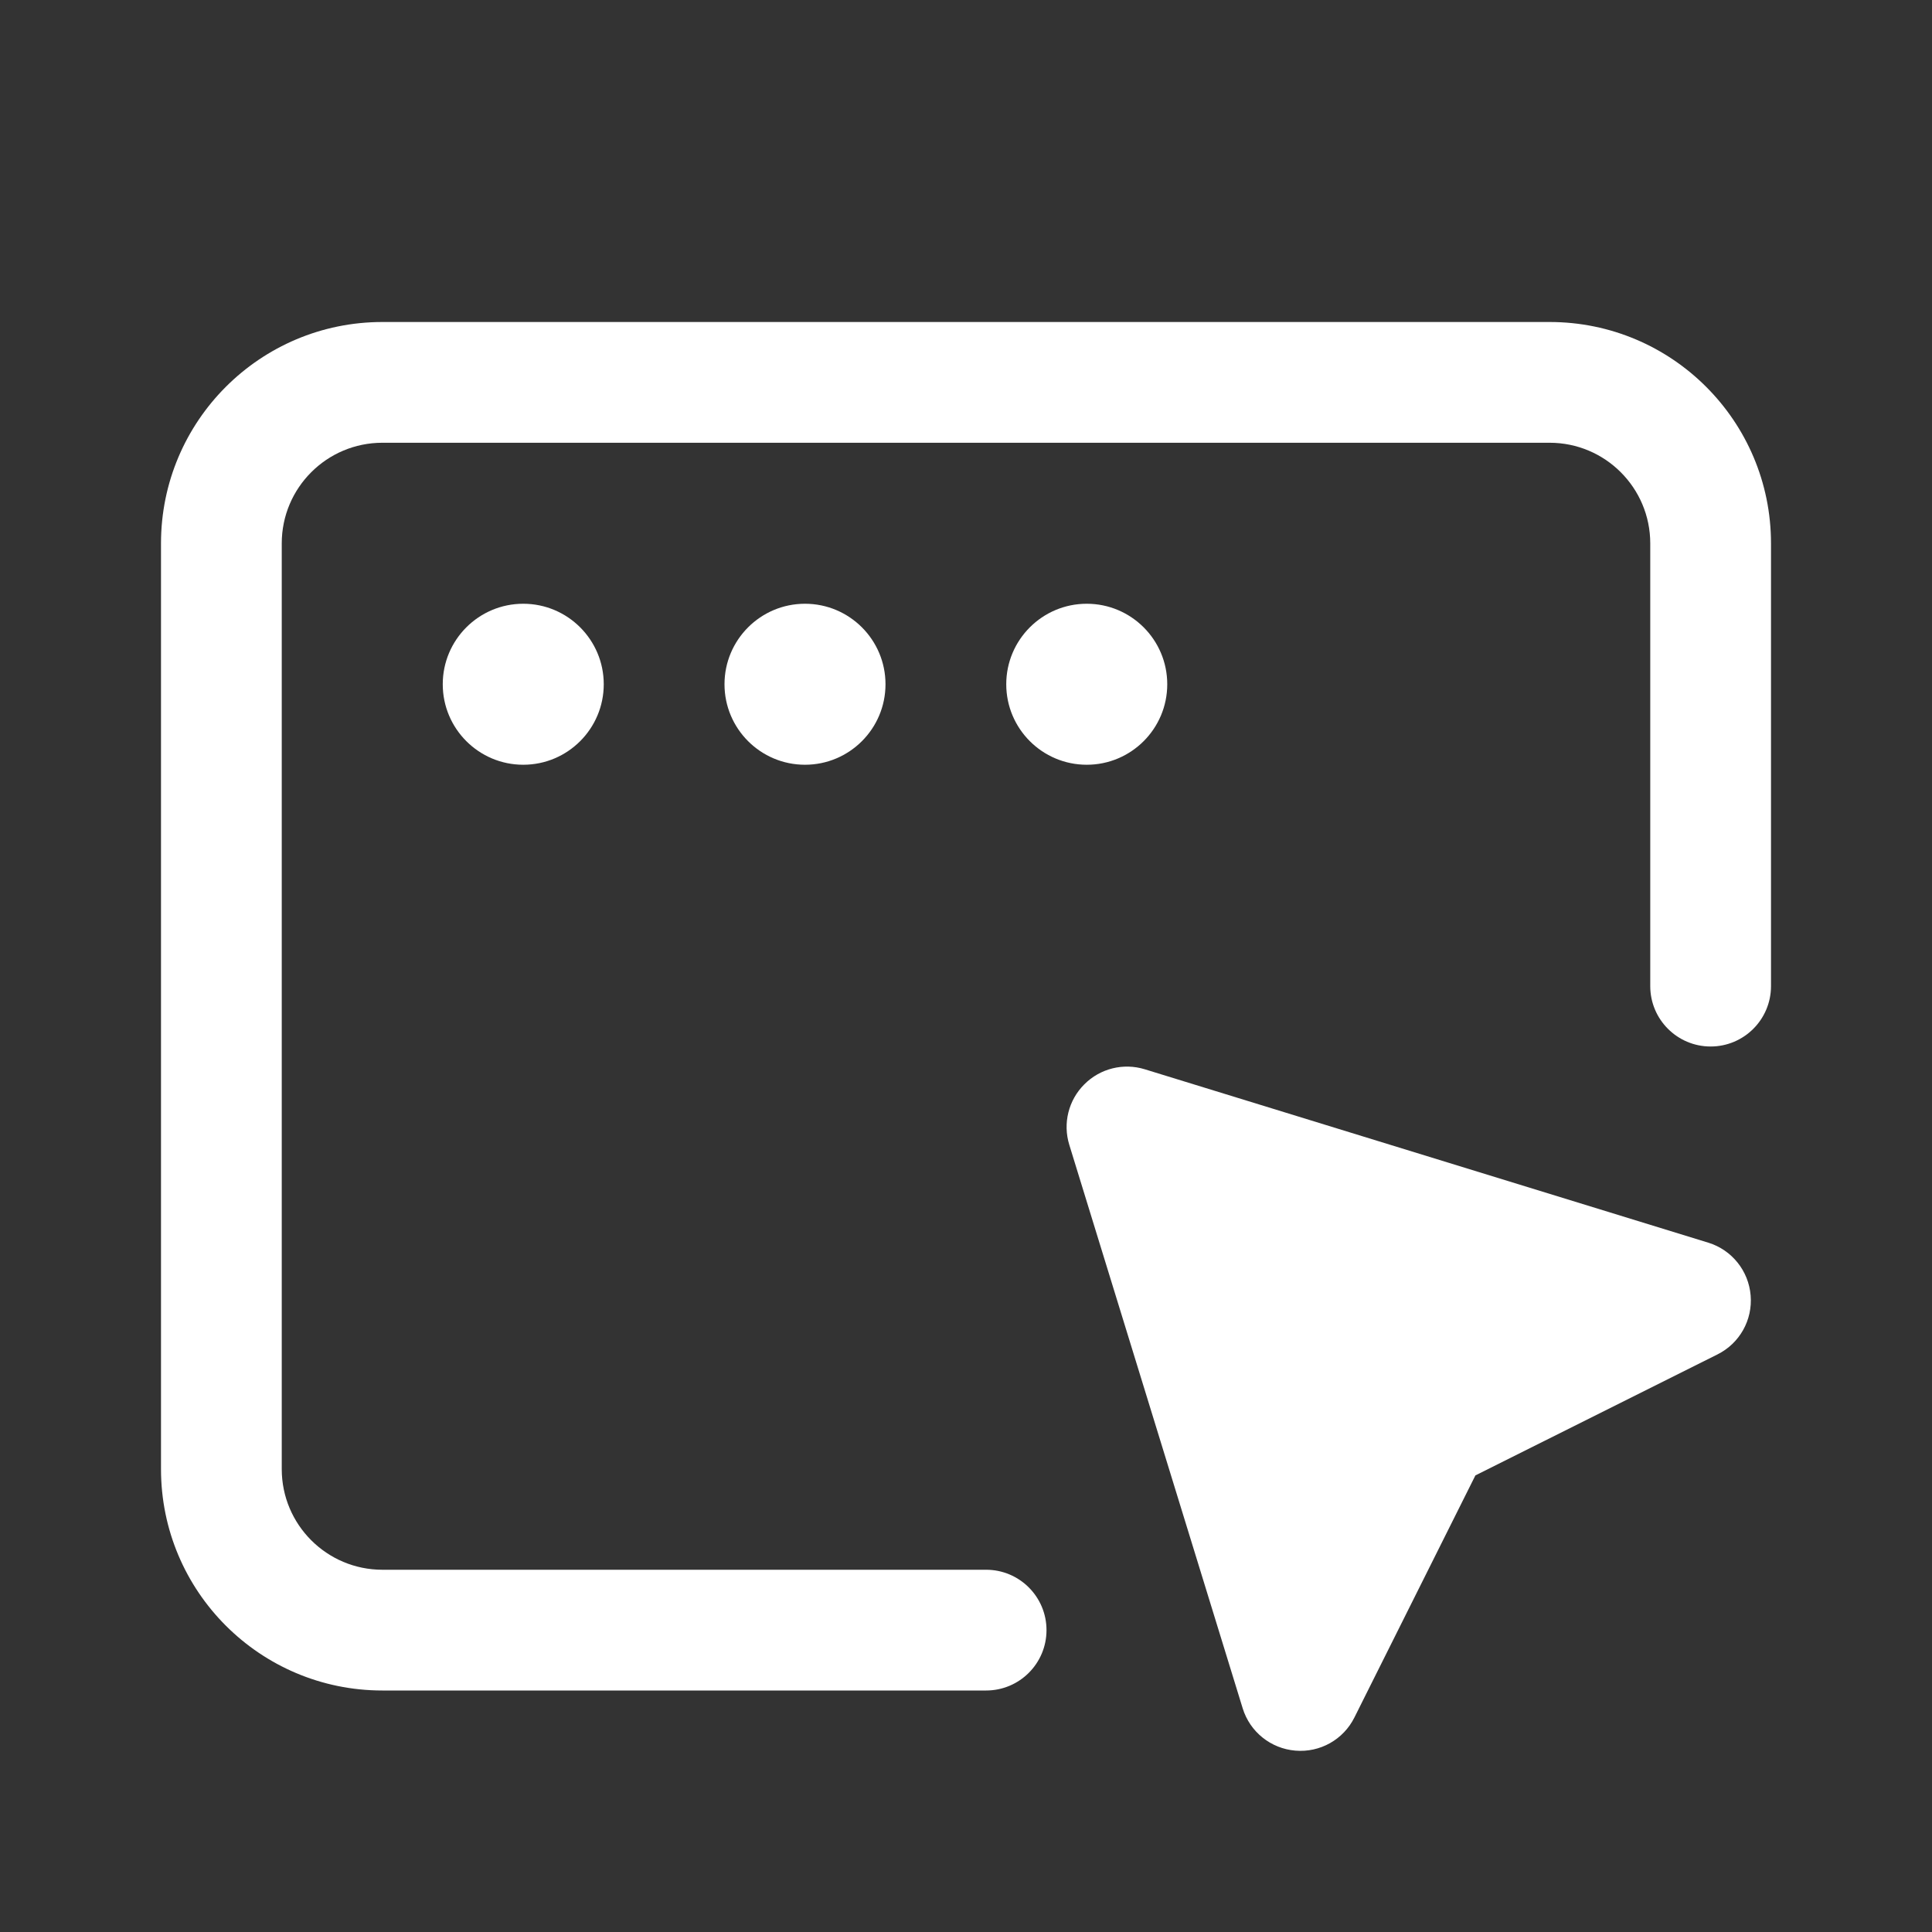
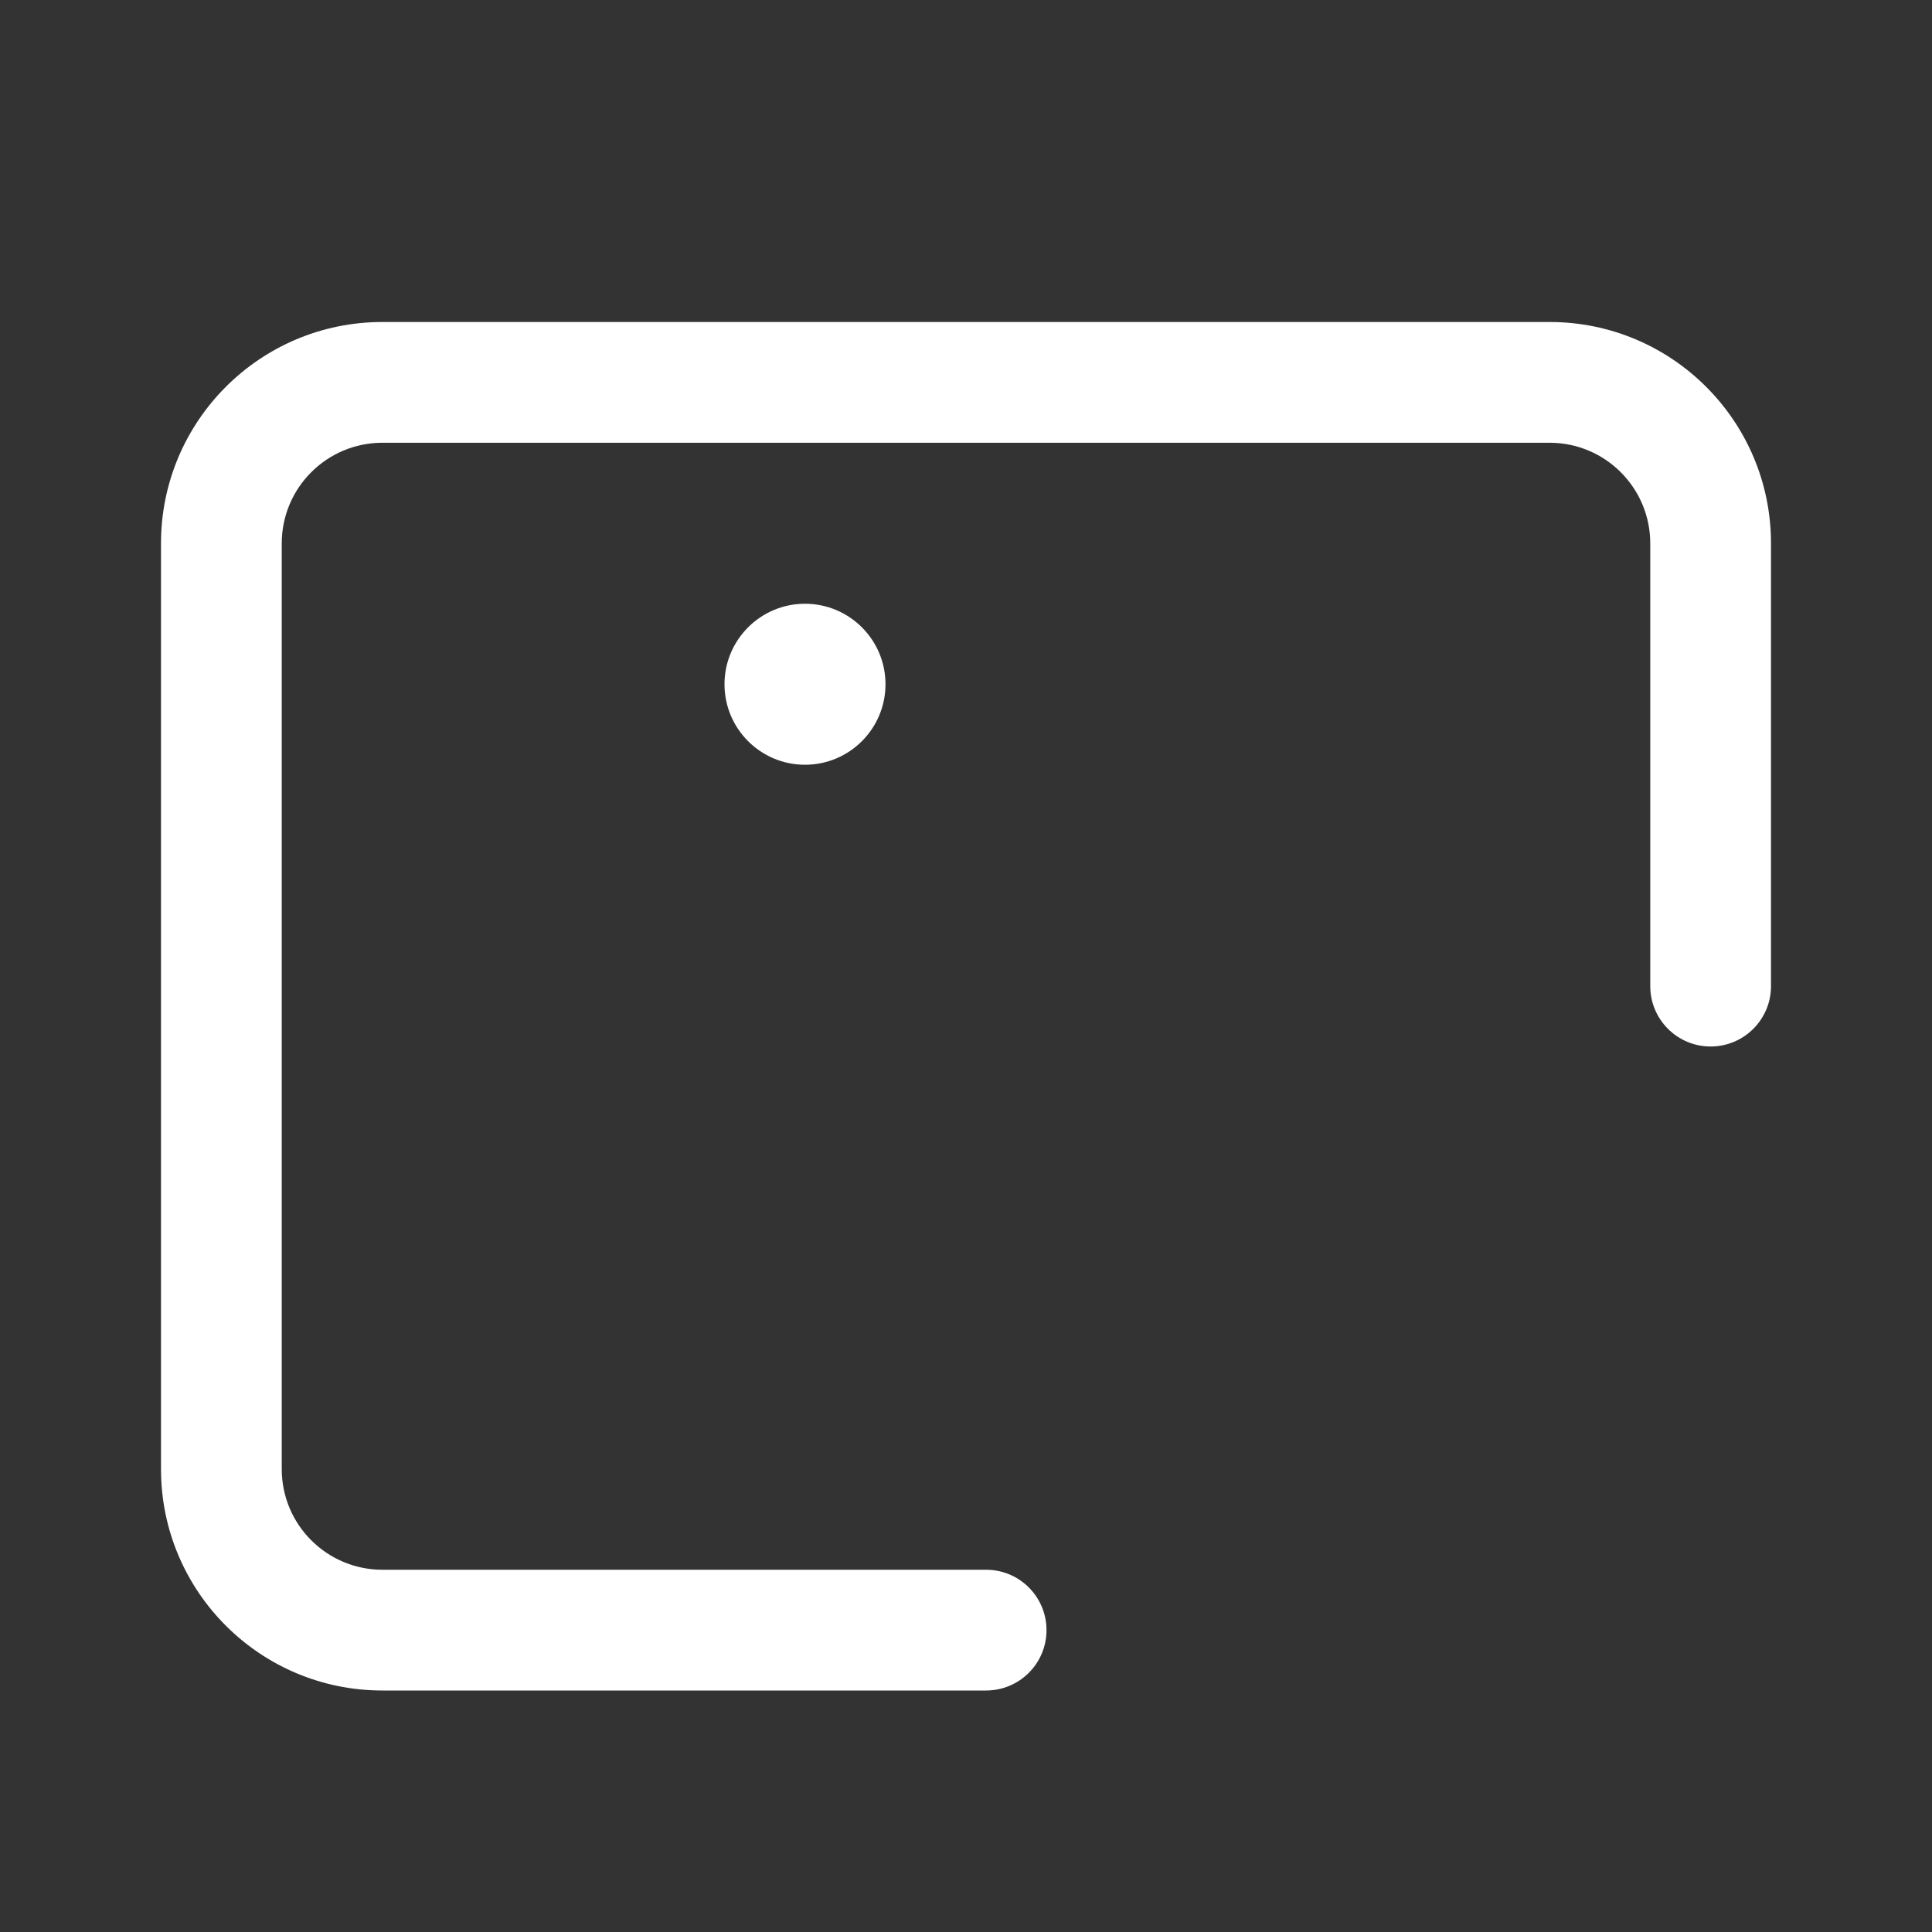
<svg xmlns="http://www.w3.org/2000/svg" width="24" height="24" viewBox="0 0 24 24" fill="none">
  <rect x="0" y="0" width="24" height="24" fill="#333333" stroke="none" />
  <path d="M4.75 4C3.231 4 2 5.231 2 6.75V18.25C2 19.769 3.231 21 4.75 21H12.25C12.664 21 13 20.664 13 20.25C13 19.836 12.664 19.5 12.25 19.5H4.75C4.06 19.5 3.5 18.94 3.5 18.25V6.75C3.5 6.06 4.06 5.5 4.75 5.5H19.25C19.94 5.5 20.5 6.06 20.5 6.75V12.25C20.5 12.664 20.836 13 21.25 13C21.664 13 22 12.664 22 12.25V6.75C22 5.231 20.769 4 19.25 4H4.75Z" fill="white" />
-   <path d="M6.5 9.5C5.948 9.5 5.5 9.052 5.5 8.5C5.5 7.948 5.948 7.5 6.5 7.5C7.052 7.5 7.5 7.948 7.5 8.5C7.5 9.052 7.052 9.5 6.5 9.5Z" fill="white" />
-   <path d="M13.47 13.47C13.666 13.273 13.955 13.201 14.221 13.283L21.221 15.437C21.514 15.527 21.722 15.787 21.747 16.092C21.773 16.398 21.61 16.688 21.335 16.825L18.328 18.328L16.825 21.335C16.688 21.61 16.398 21.773 16.092 21.747C15.787 21.722 15.527 21.514 15.437 21.221L13.283 14.221C13.201 13.955 13.273 13.666 13.47 13.47Z" fill="white" />
  <path d="M10 9.5C9.448 9.5 9 9.052 9 8.5C9 7.948 9.448 7.5 10 7.5C10.552 7.5 11 7.948 11 8.5C11 9.052 10.552 9.5 10 9.5Z" fill="white" />
-   <path d="M13.5 9.5C12.948 9.5 12.5 9.052 12.5 8.5C12.5 7.948 12.948 7.5 13.5 7.5C14.052 7.5 14.5 7.948 14.5 8.5C14.5 9.052 14.052 9.5 13.5 9.5Z" fill="white" />
</svg>